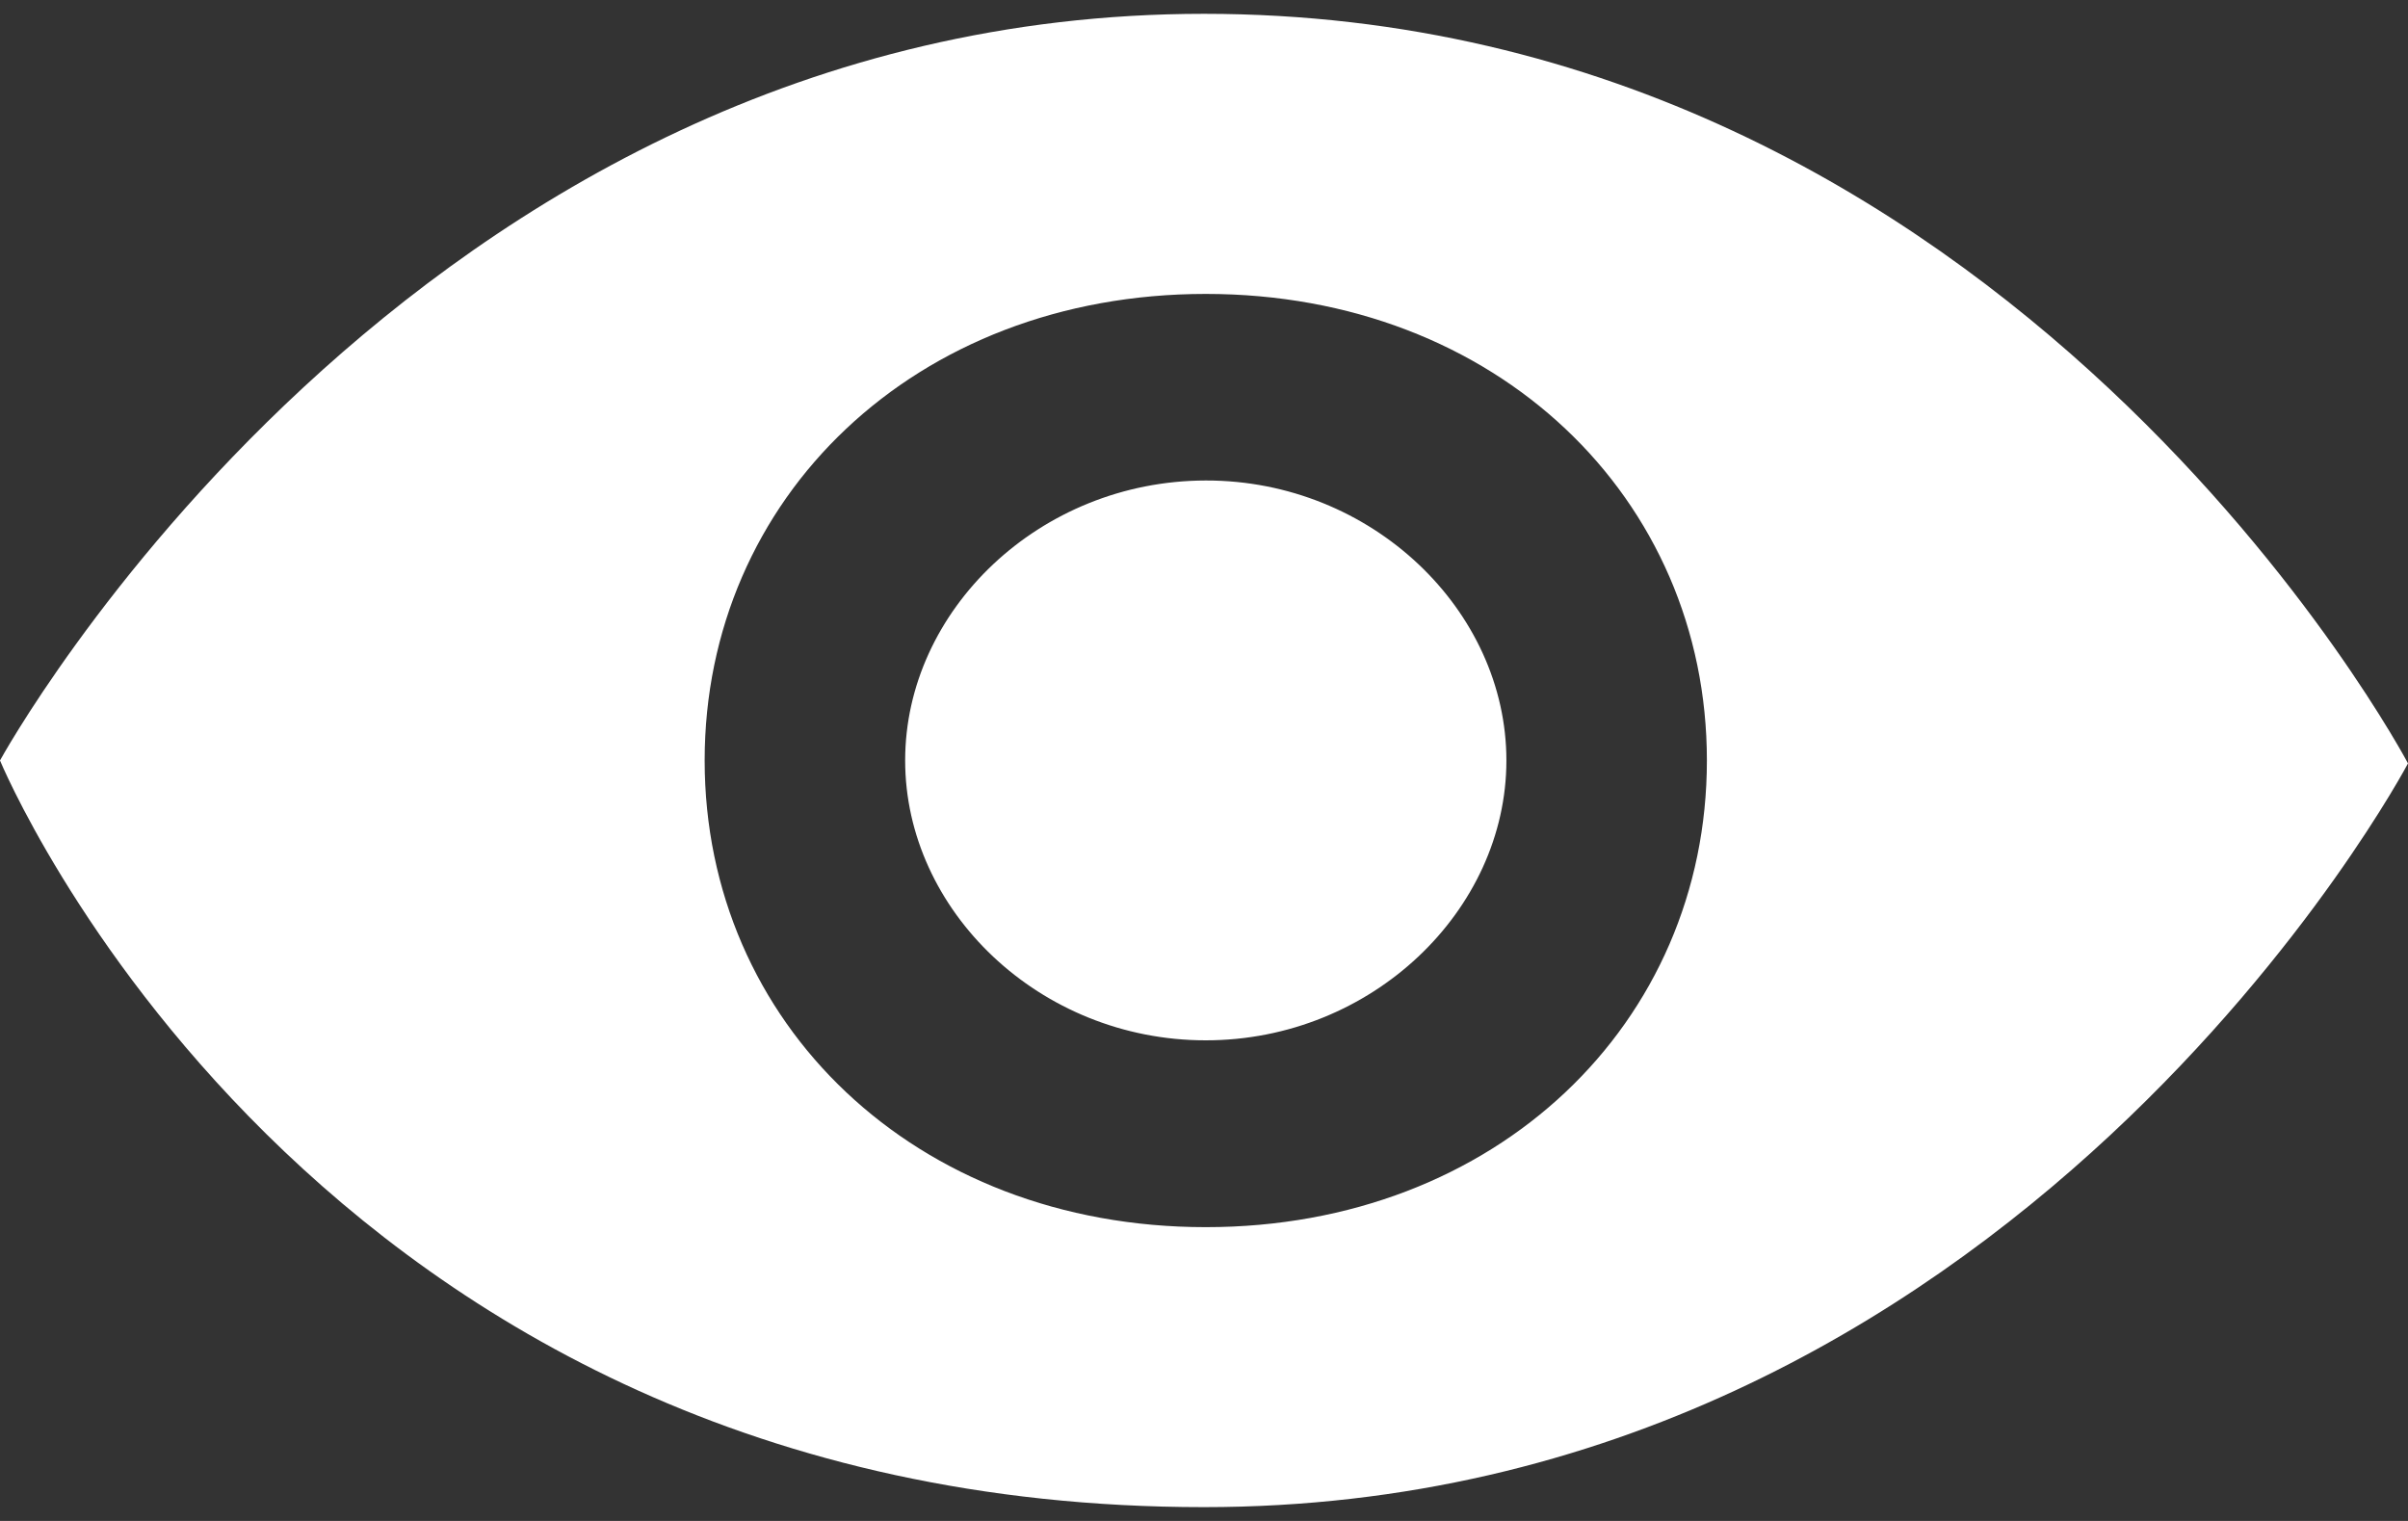
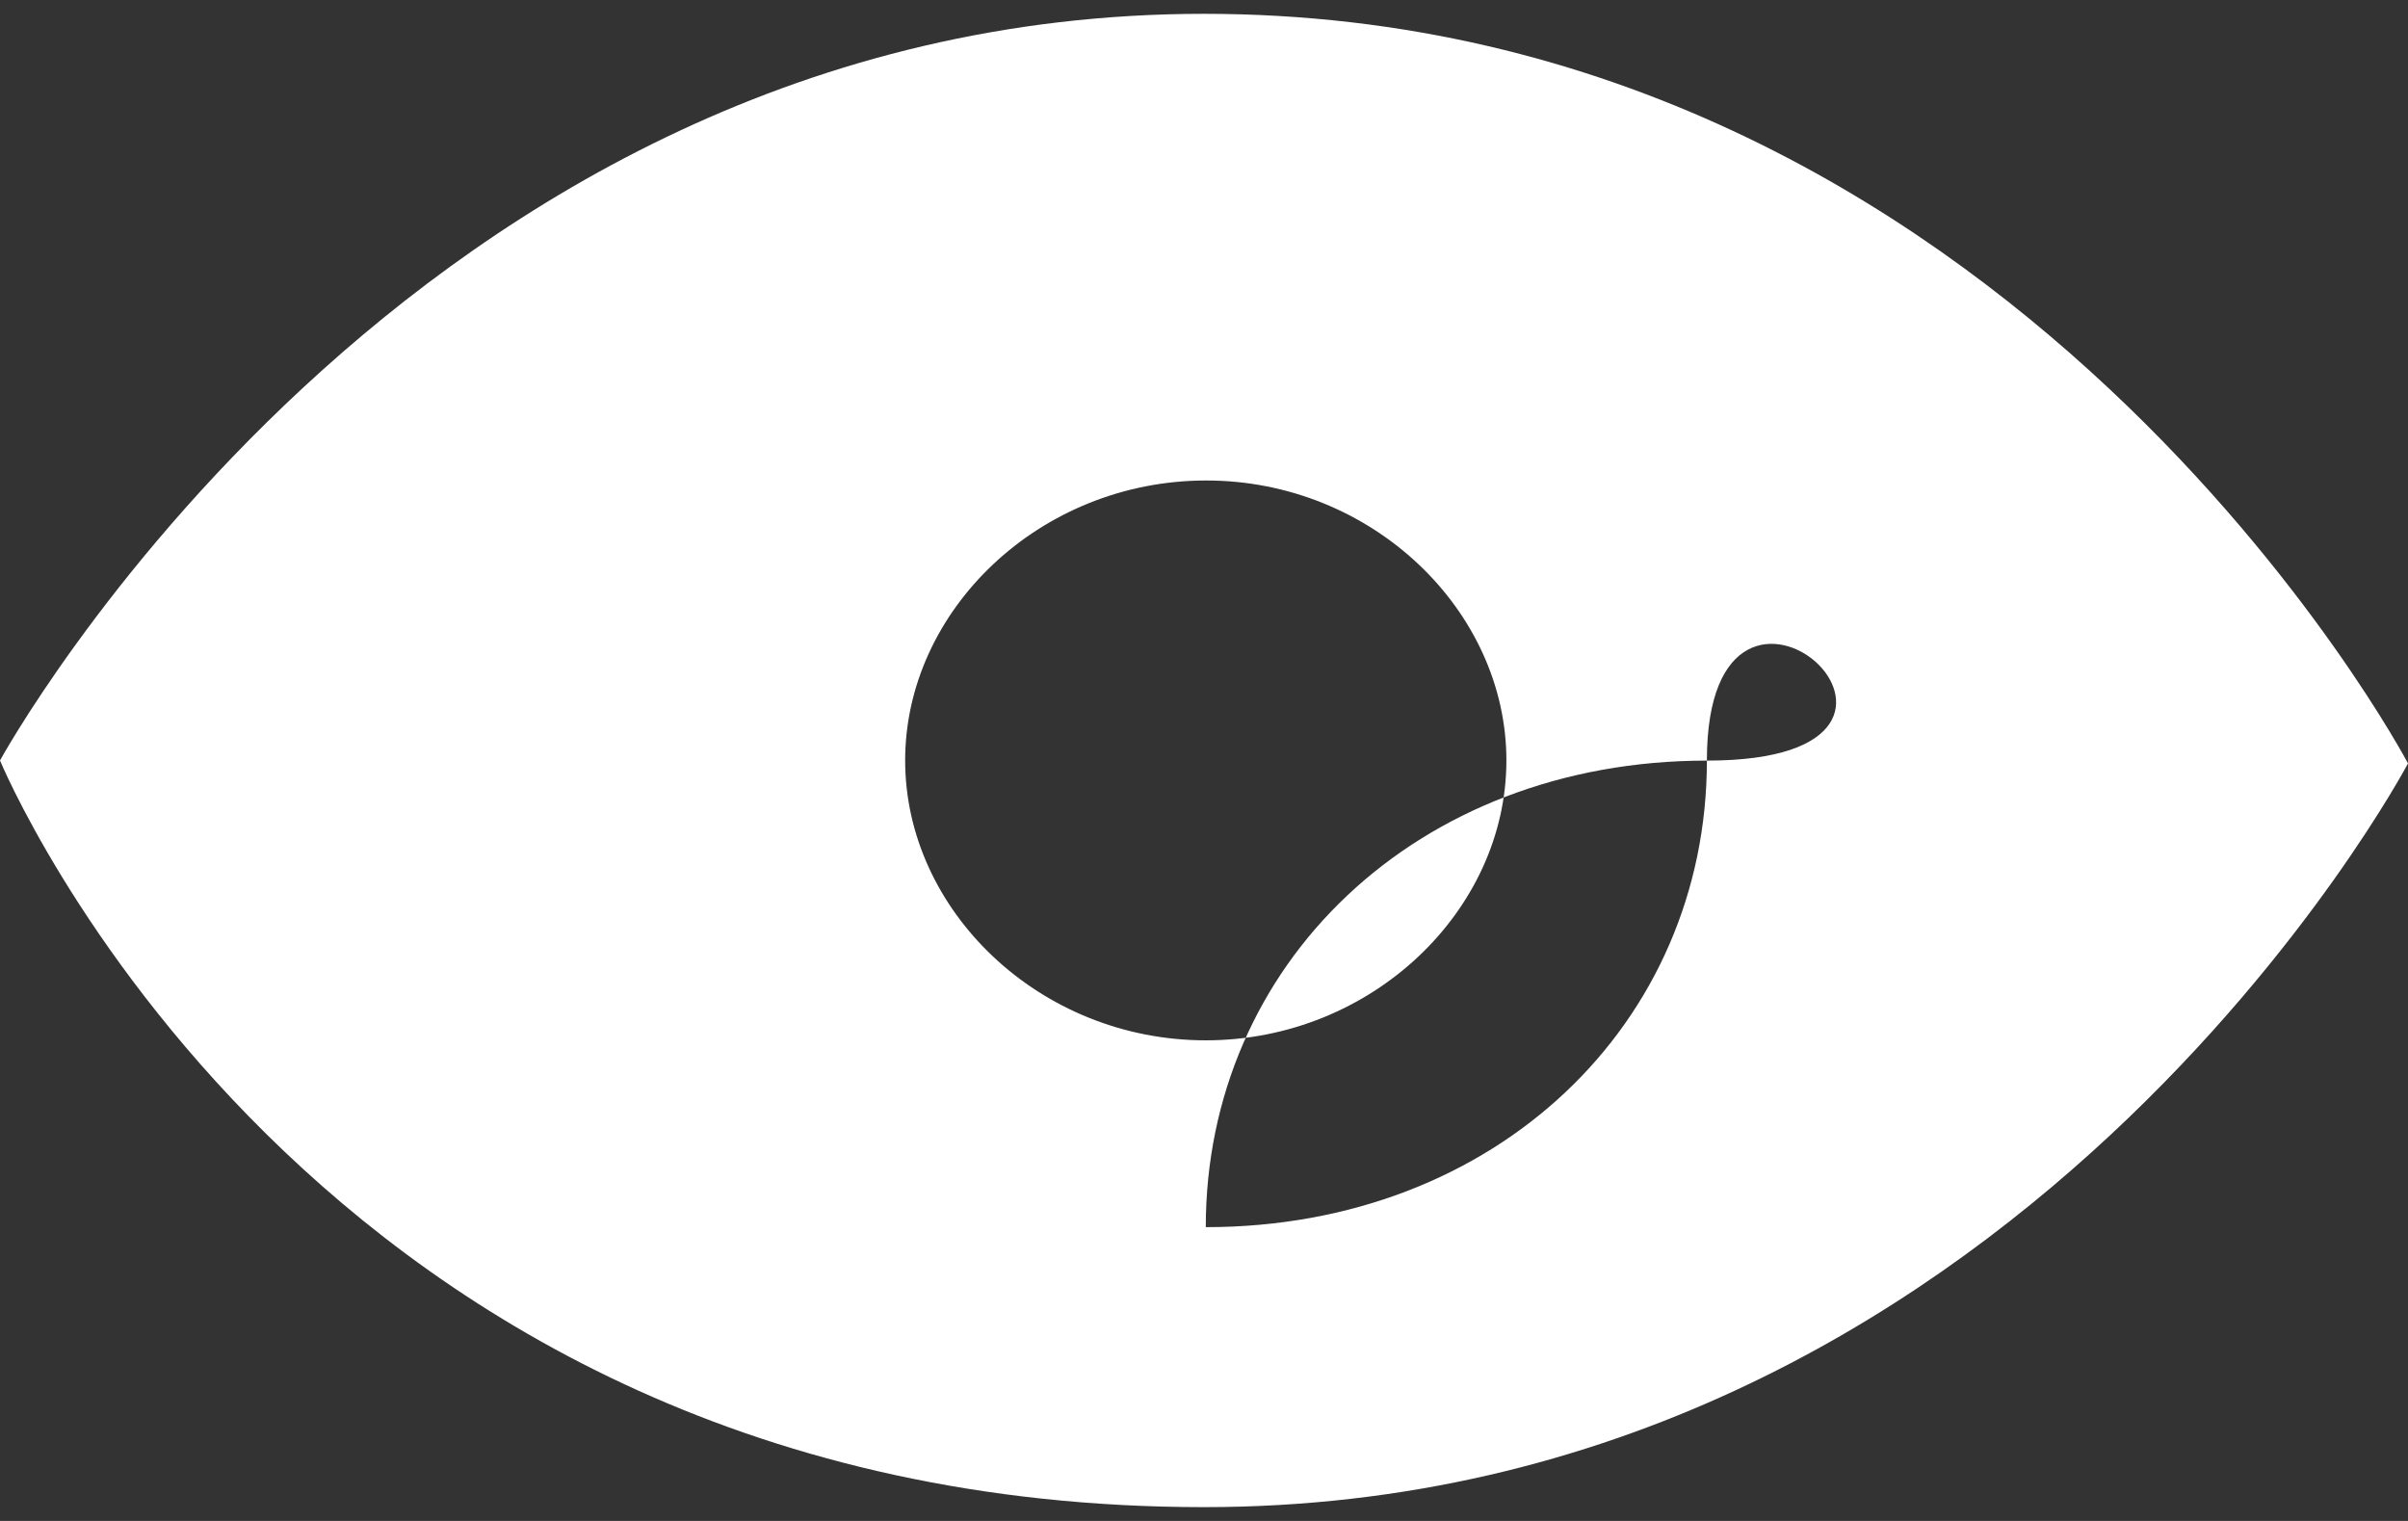
<svg xmlns="http://www.w3.org/2000/svg" version="1.1" id="Layer_1" x="0px" y="0px" width="19px" height="12px" viewBox="0 0 19 12" enable-background="new 0 0 19 12" xml:space="preserve">
  <rect x="0" y="0" width="19" height="12" fill="#333333" stroke="none" />
-   <path fill-rule="evenodd" clip-rule="evenodd" fill="#FFFFFF" d="M9.5,0.109C3.223,0.109,0,6,0,6s2.432,5.891,9.5,5.891  c6.399,0,9.5-5.868,9.5-5.868S15.877,0.109,9.5,0.109 M9.514,9.682C7.22,9.682,5.56,8.071,5.56,6c0-2.071,1.66-3.681,3.954-3.681  S13.468,3.929,13.468,6C13.468,8.071,11.809,9.682,9.514,9.682 M9.514,3.791C8.202,3.793,7.142,4.817,7.142,6  c0,1.182,1.06,2.208,2.372,2.208c1.31,0,2.372-1.026,2.372-2.208C11.886,4.816,10.824,3.789,9.514,3.791" />
+   <path fill-rule="evenodd" clip-rule="evenodd" fill="#FFFFFF" d="M9.5,0.109C3.223,0.109,0,6,0,6s2.432,5.891,9.5,5.891  c6.399,0,9.5-5.868,9.5-5.868S15.877,0.109,9.5,0.109 M9.514,9.682c0-2.071,1.66-3.681,3.954-3.681  S13.468,3.929,13.468,6C13.468,8.071,11.809,9.682,9.514,9.682 M9.514,3.791C8.202,3.793,7.142,4.817,7.142,6  c0,1.182,1.06,2.208,2.372,2.208c1.31,0,2.372-1.026,2.372-2.208C11.886,4.816,10.824,3.789,9.514,3.791" />
</svg>